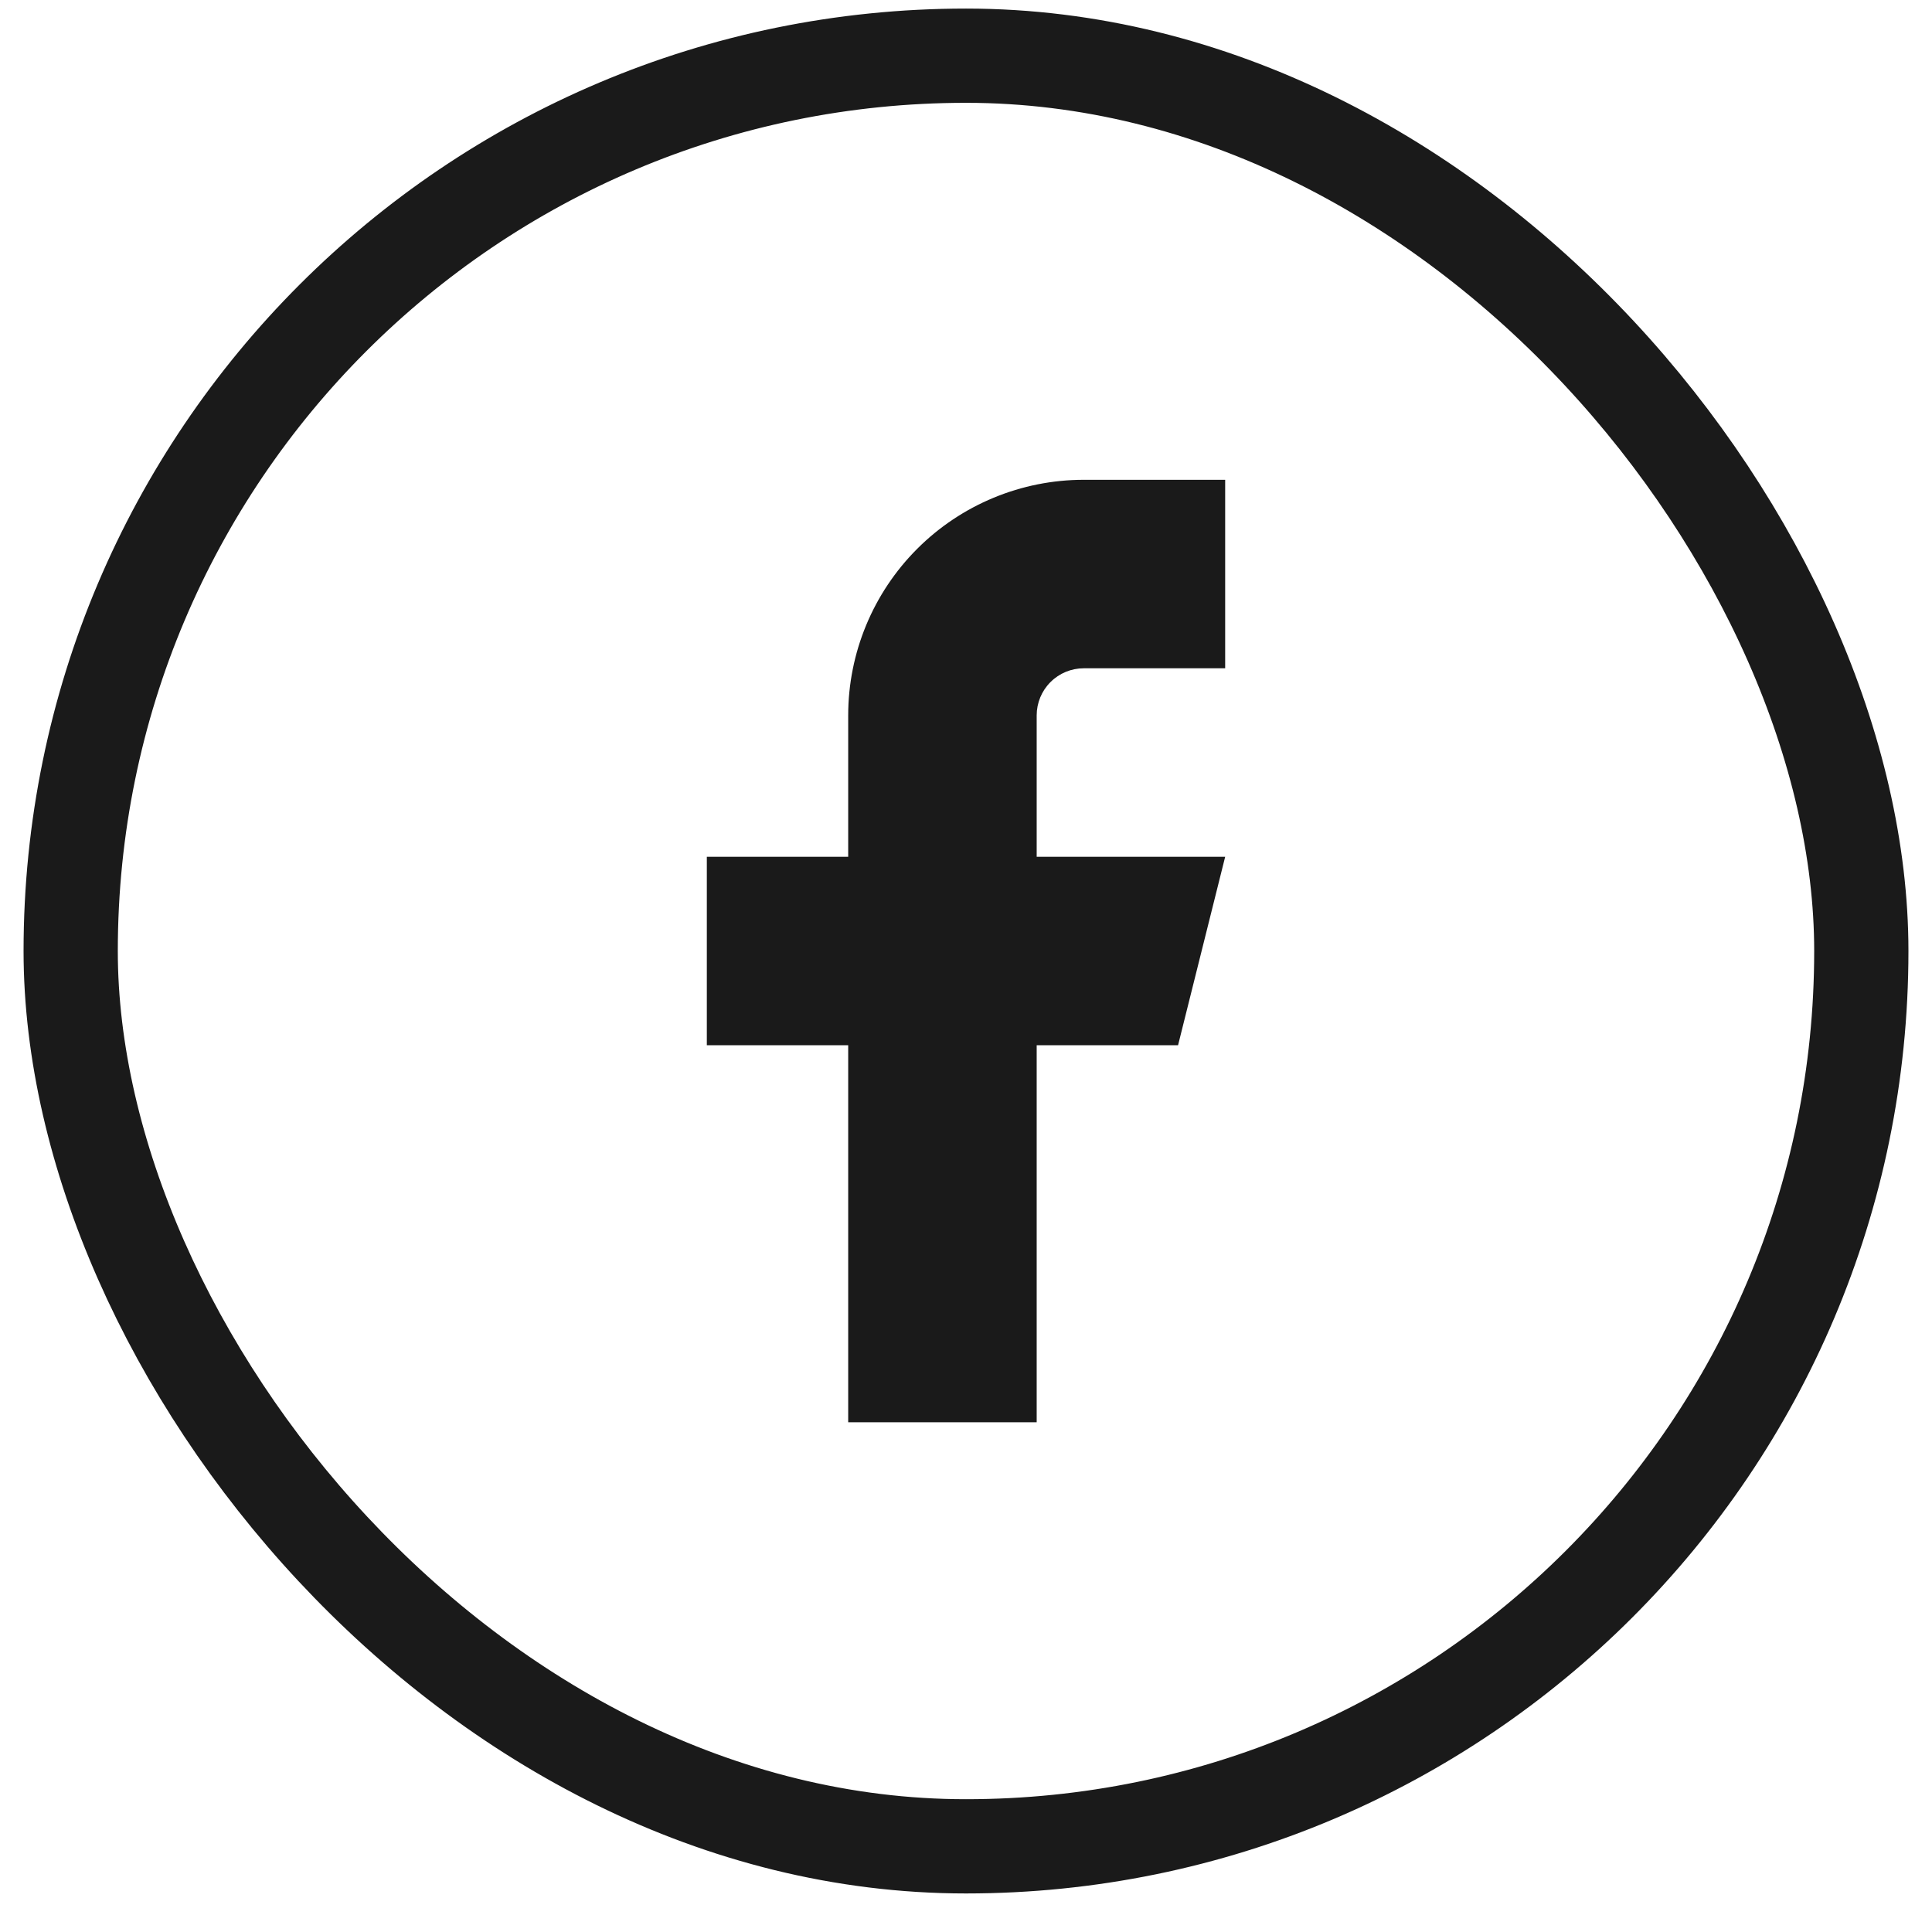
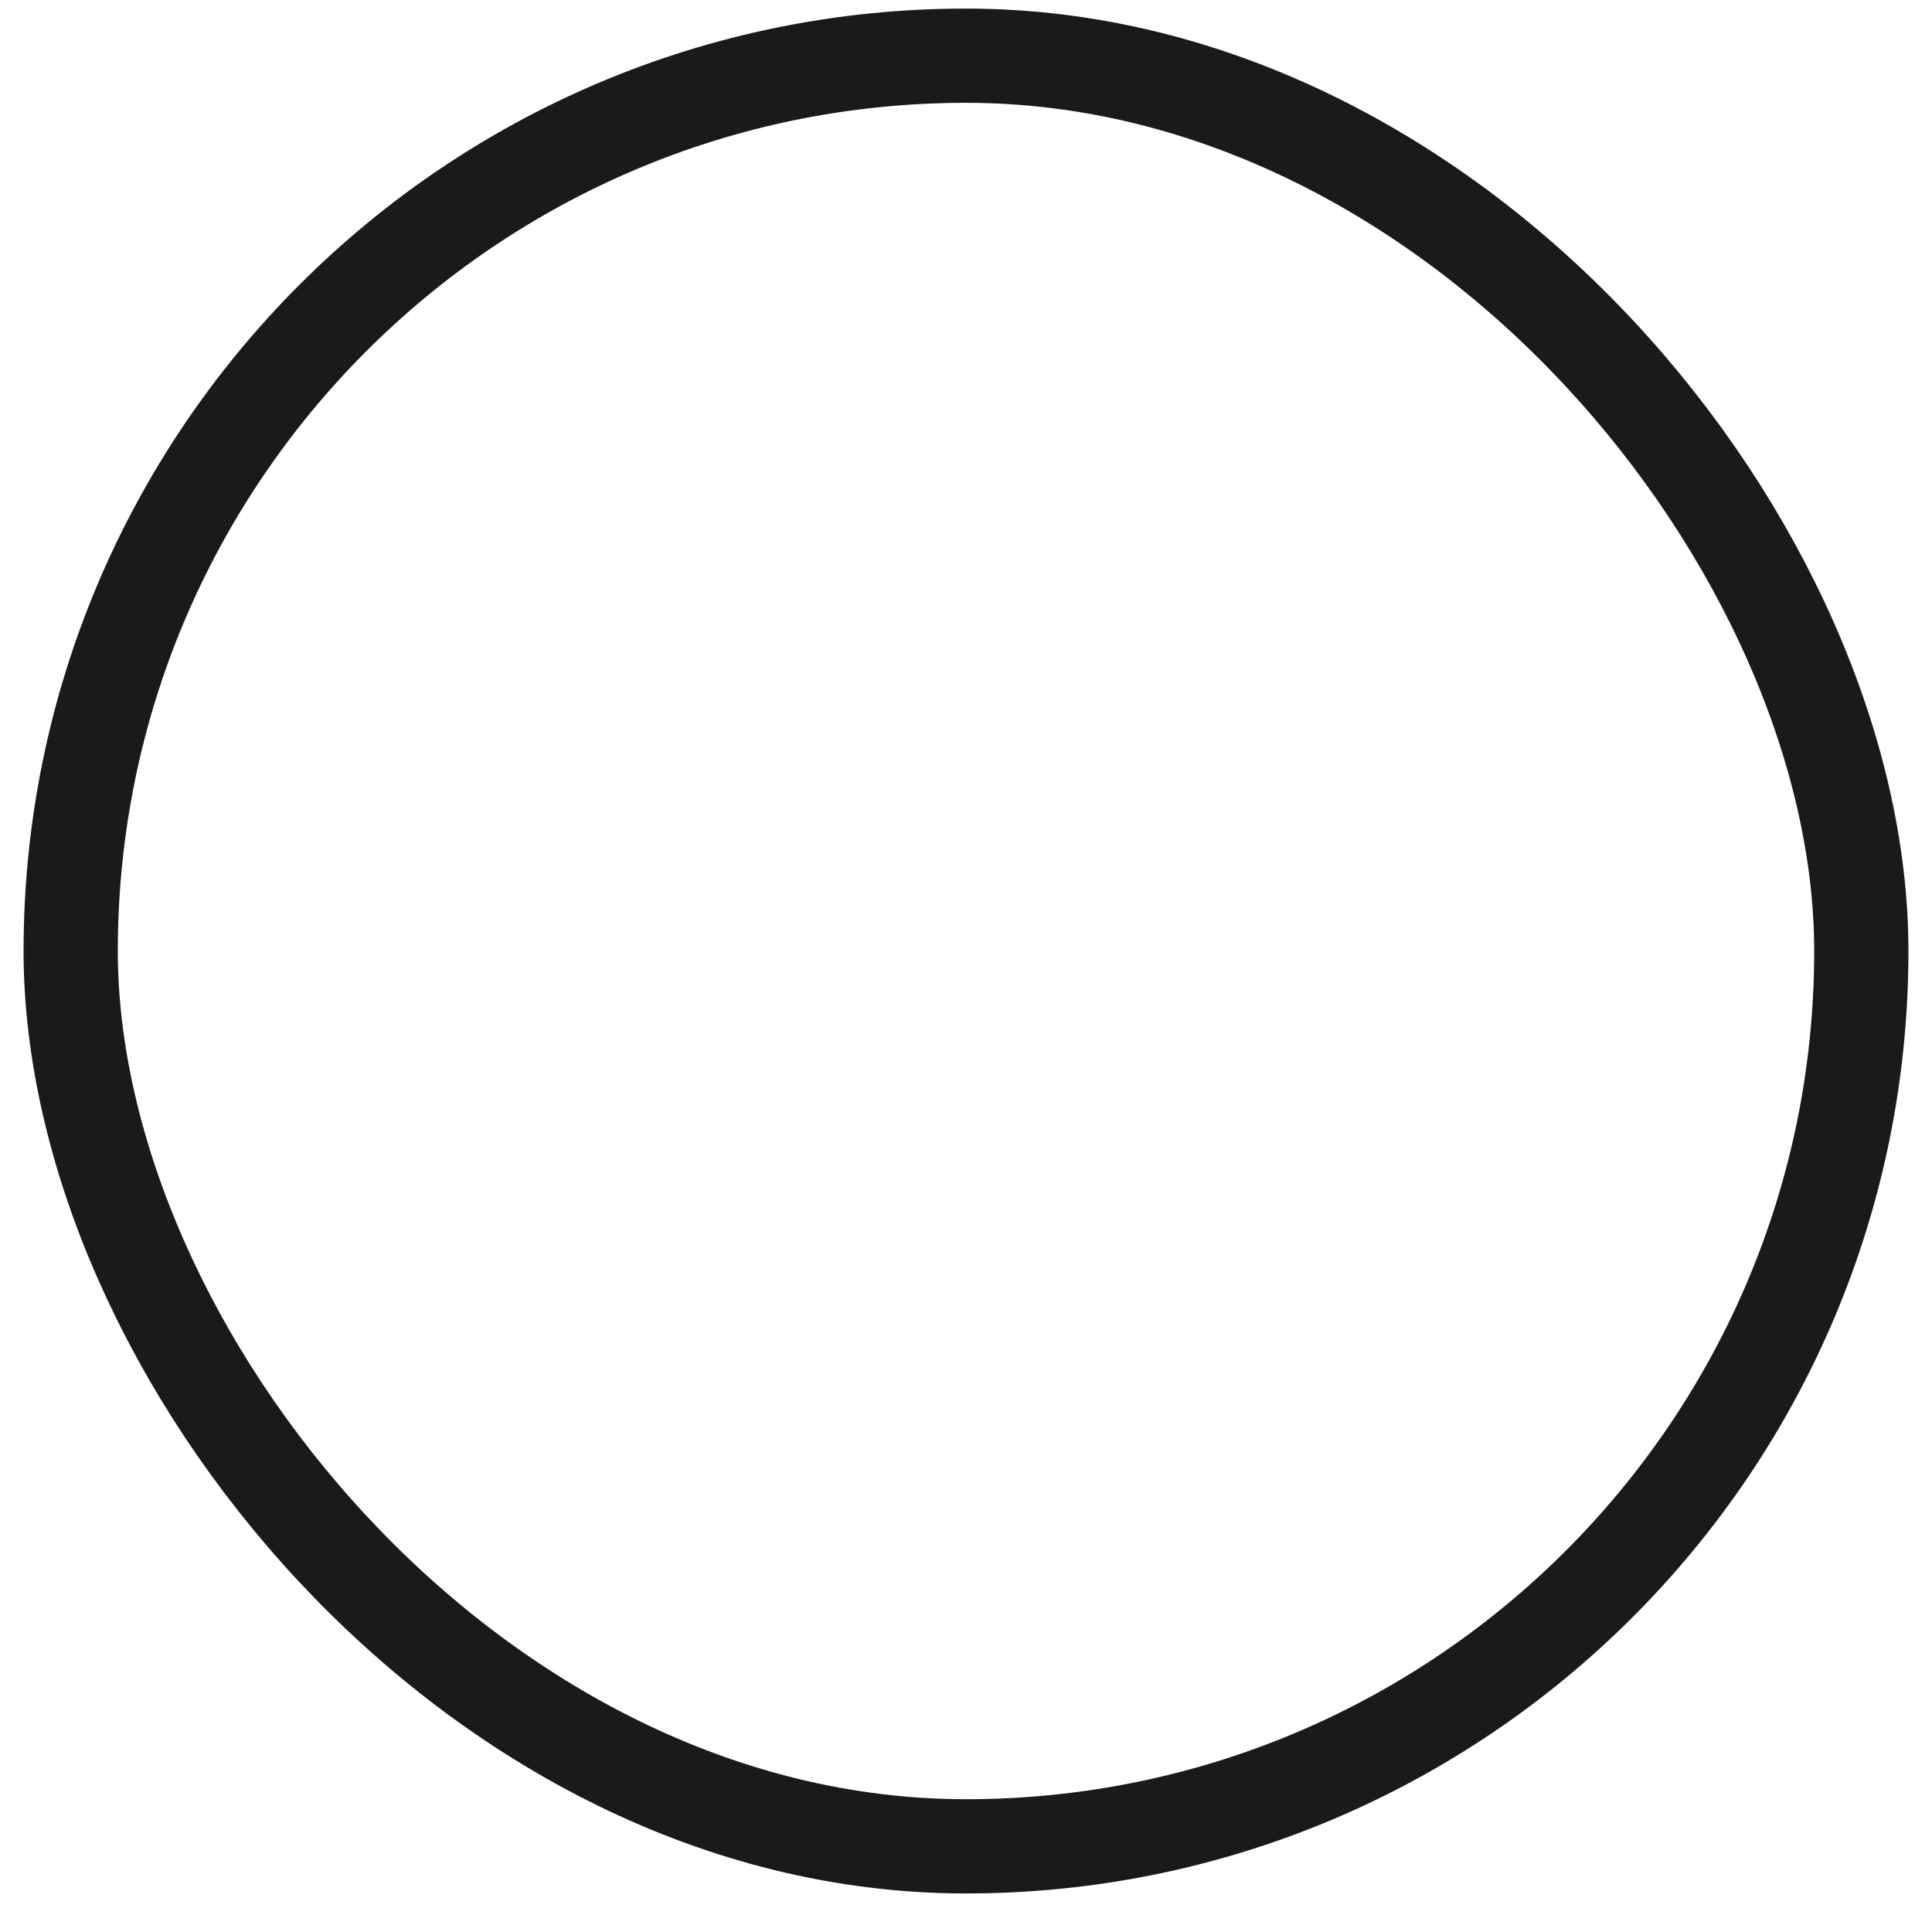
<svg xmlns="http://www.w3.org/2000/svg" width="41" height="41" viewBox="0 0 41 41" fill="none">
  <rect x="1.5" y="1.182" width="38" height="38" rx="19" stroke="#1A1A1A" stroke-width="2" />
-   <path d="M26 10.182H23C21.674 10.182 20.402 10.709 19.465 11.646C18.527 12.584 18 13.856 18 15.182V18.182H15V22.182H18V30.182H22V22.182H25L26 18.182H22V15.182C22 14.917 22.105 14.662 22.293 14.475C22.48 14.287 22.735 14.182 23 14.182H26V10.182Z" fill="#1A1A1A" />
</svg>